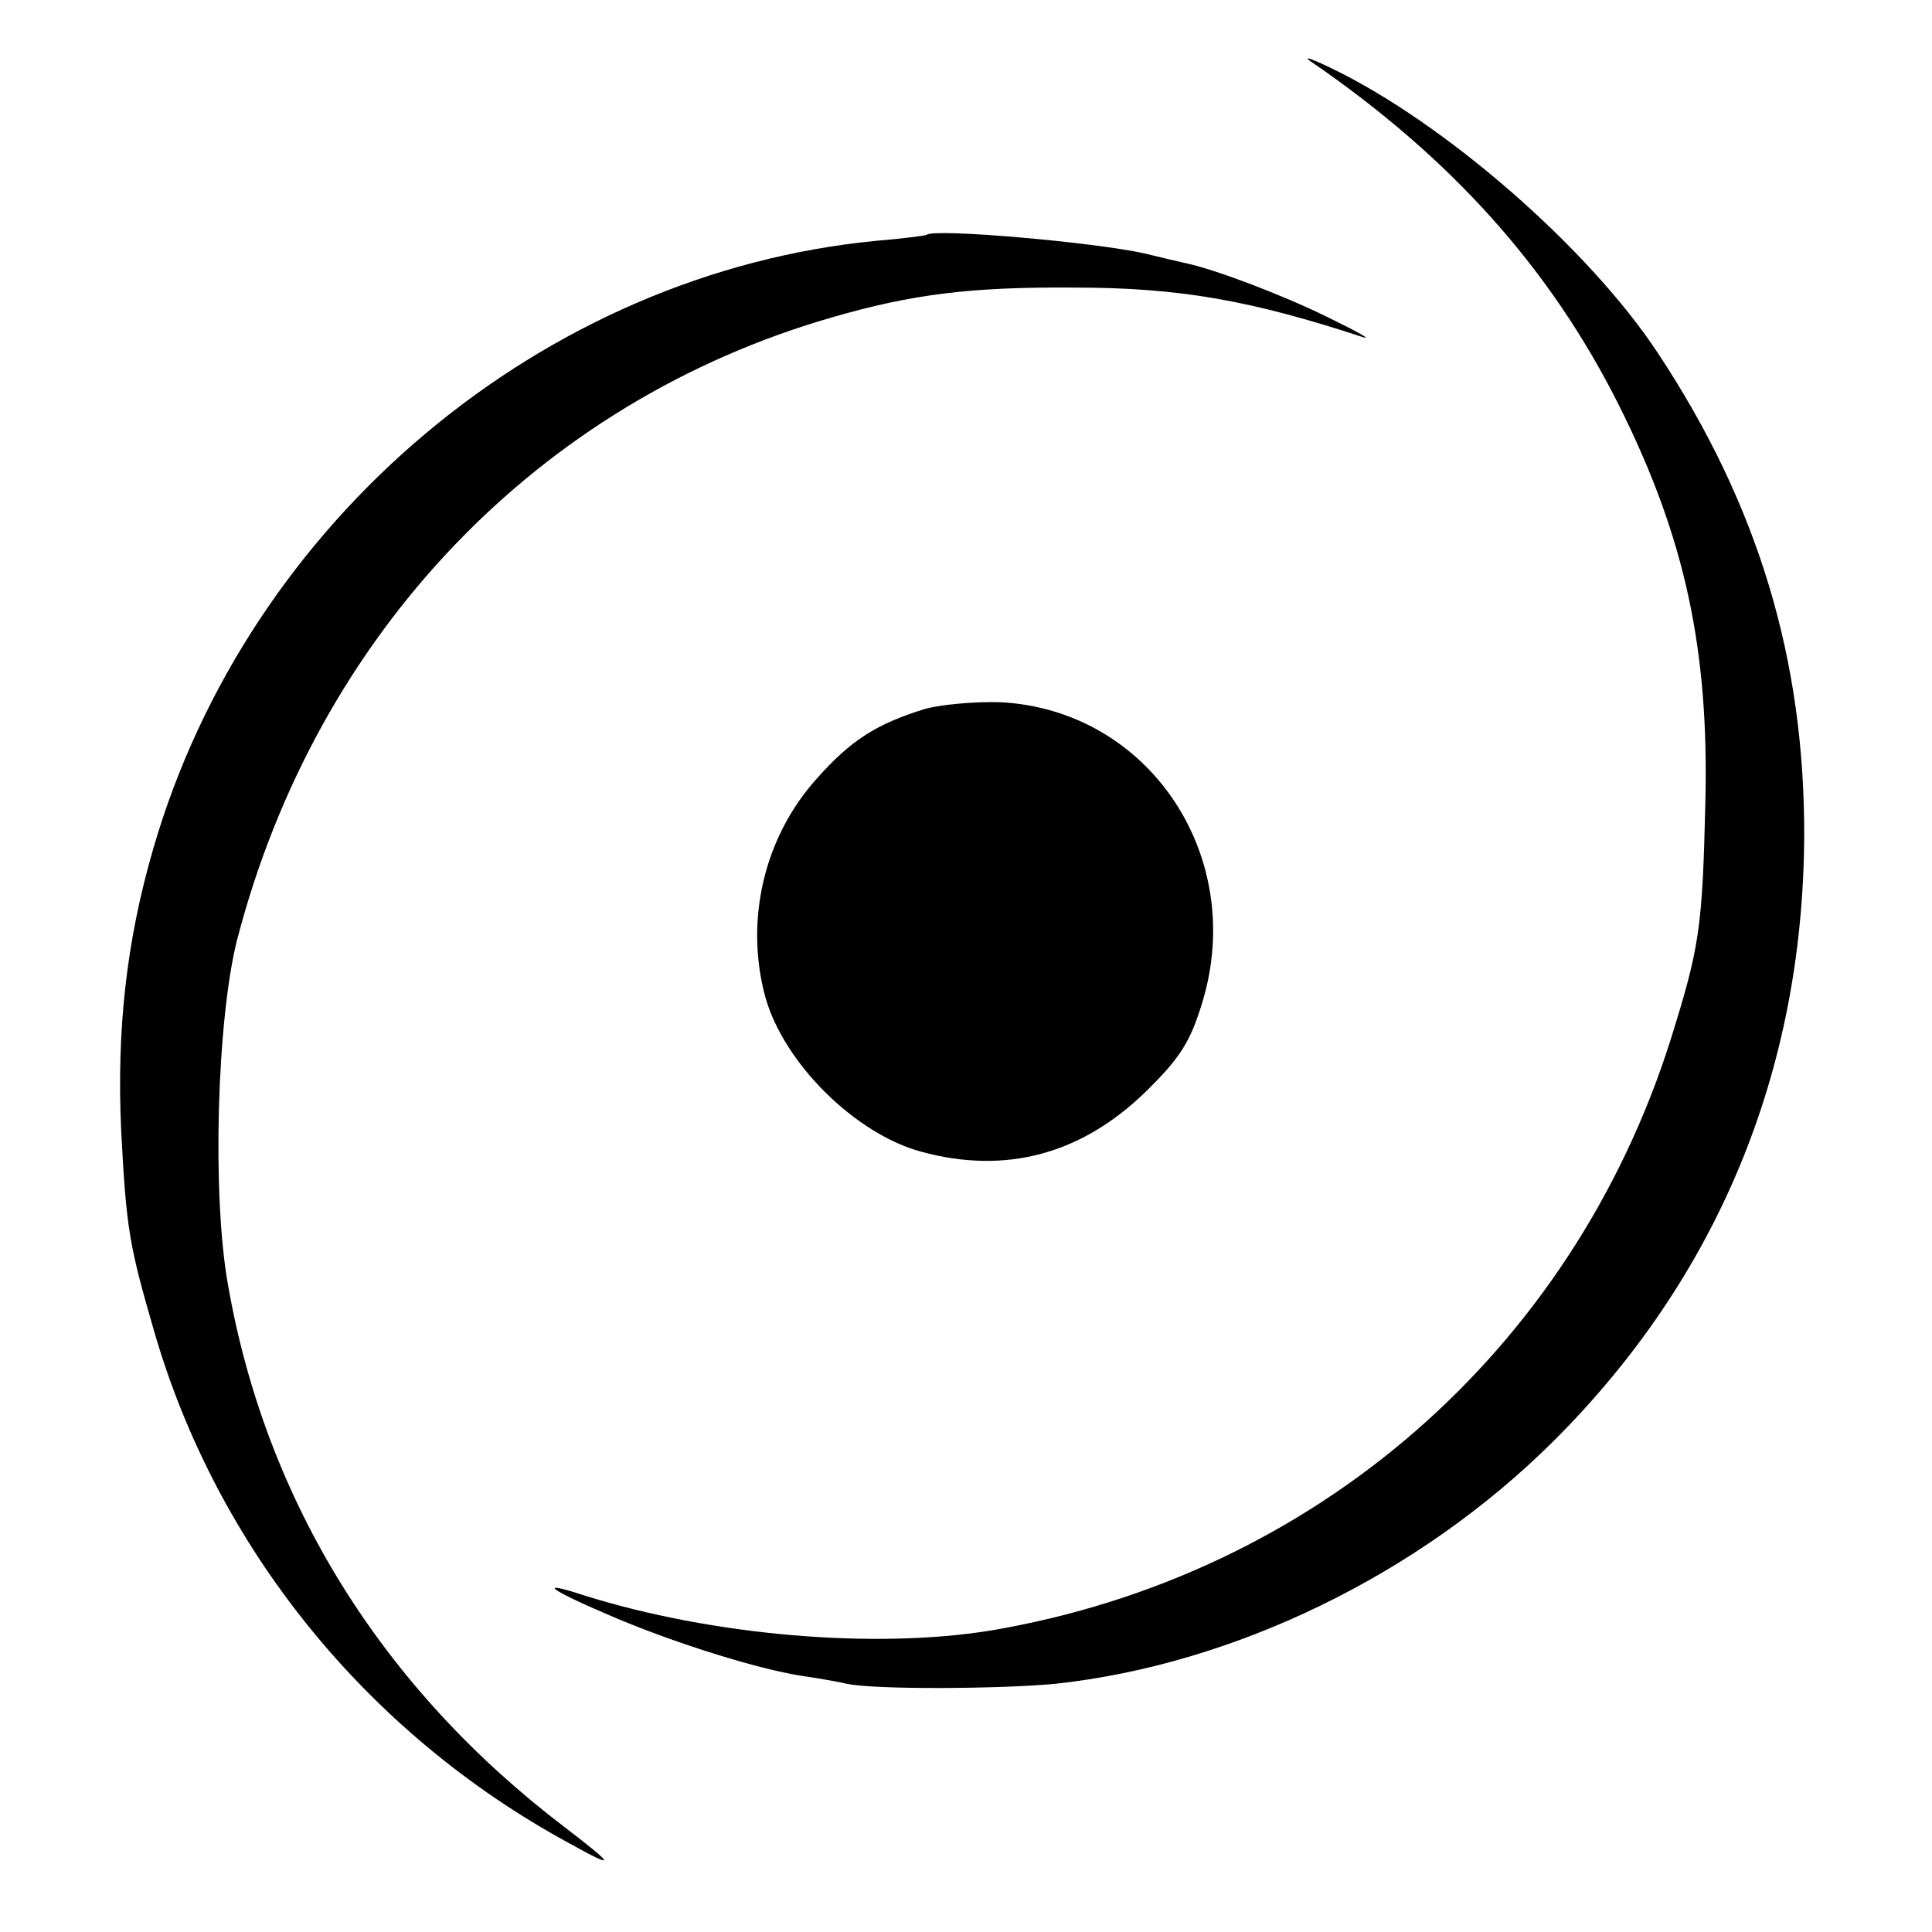
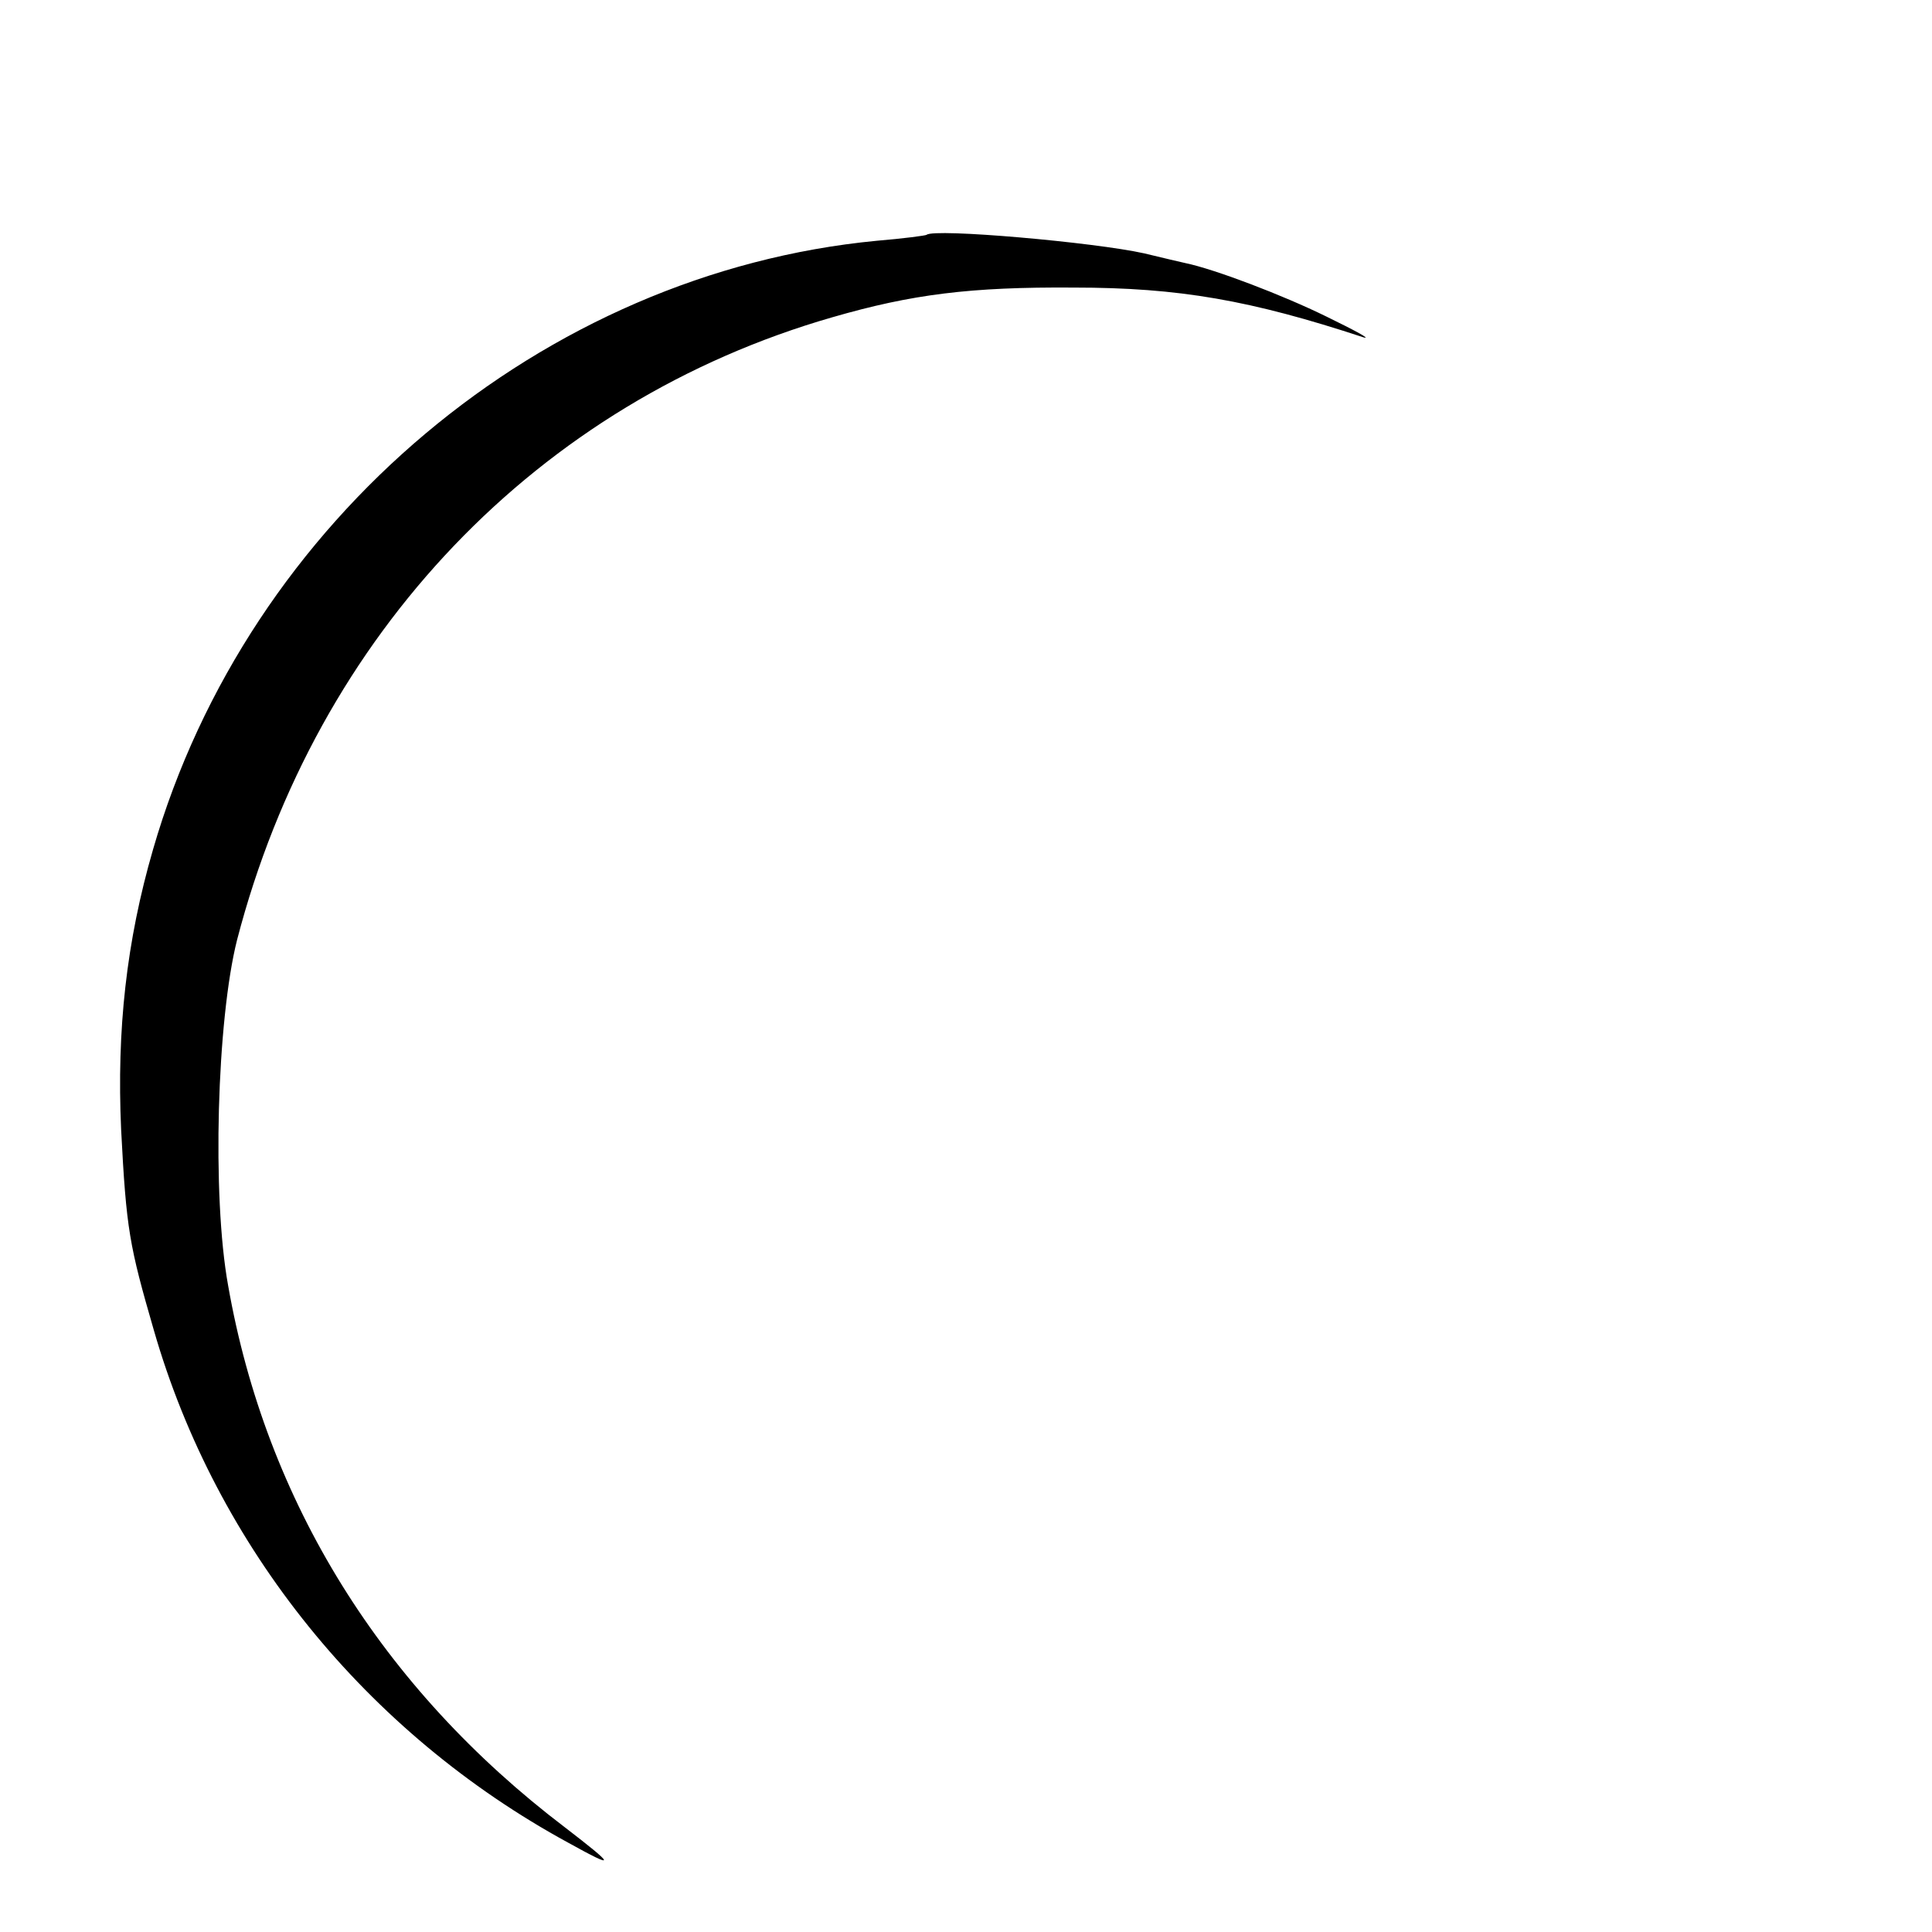
<svg xmlns="http://www.w3.org/2000/svg" version="1.0" width="260pt" height="260pt" viewBox="0 0 260 260" preserveAspectRatio="xMidYMid meet">
  <g transform="translate(0,260) scale(0.1,-0.1)" fill="#000000" stroke="none">
-     <path d="M1763 2518 c190 -130 324 -280 416 -464 89 -178 121 -329 116 -534 -4 -171 -8 -195 -47 -320 -133 -419 -479 -720 -913 -794 -158 -26 -377 -7 -549 47 -67 22 -46 7 44 -31 86 -36 191 -68 247 -77 21 -3 50 -8 63 -11 37 -8 206 -7 280 0 241 26 490 147 670 326 221 220 336 497 338 813 1 239 -62 448 -197 652 -93 141 -288 311 -441 384 -25 12 -37 16 -27 9z" />
    <path d="M1247 2284 c-1 -1 -31 -5 -67 -8 -449 -43 -846 -376 -974 -819 -36 -124 -49 -243 -43 -377 7 -135 11 -156 44 -270 84 -292 286 -542 558 -690 65 -36 64 -32 -5 21 -246 187 -402 438 -453 729 -22 121 -15 358 12 465 107 412 405 724 801 838 107 31 186 41 325 40 142 0 238 -17 390 -67 11 -3 -11 9 -50 28 -59 29 -151 64 -190 72 -5 1 -30 7 -55 13 -67 15 -283 34 -293 25z" />
-     <path d="M1245 1646 c-65 -20 -100 -42 -146 -94 -71 -79 -97 -191 -69 -294 25 -89 121 -184 210 -208 114 -31 216 -3 302 81 46 45 60 67 76 120 60 197 -72 394 -272 404 -34 1 -79 -3 -101 -9z" />
  </g>
</svg>